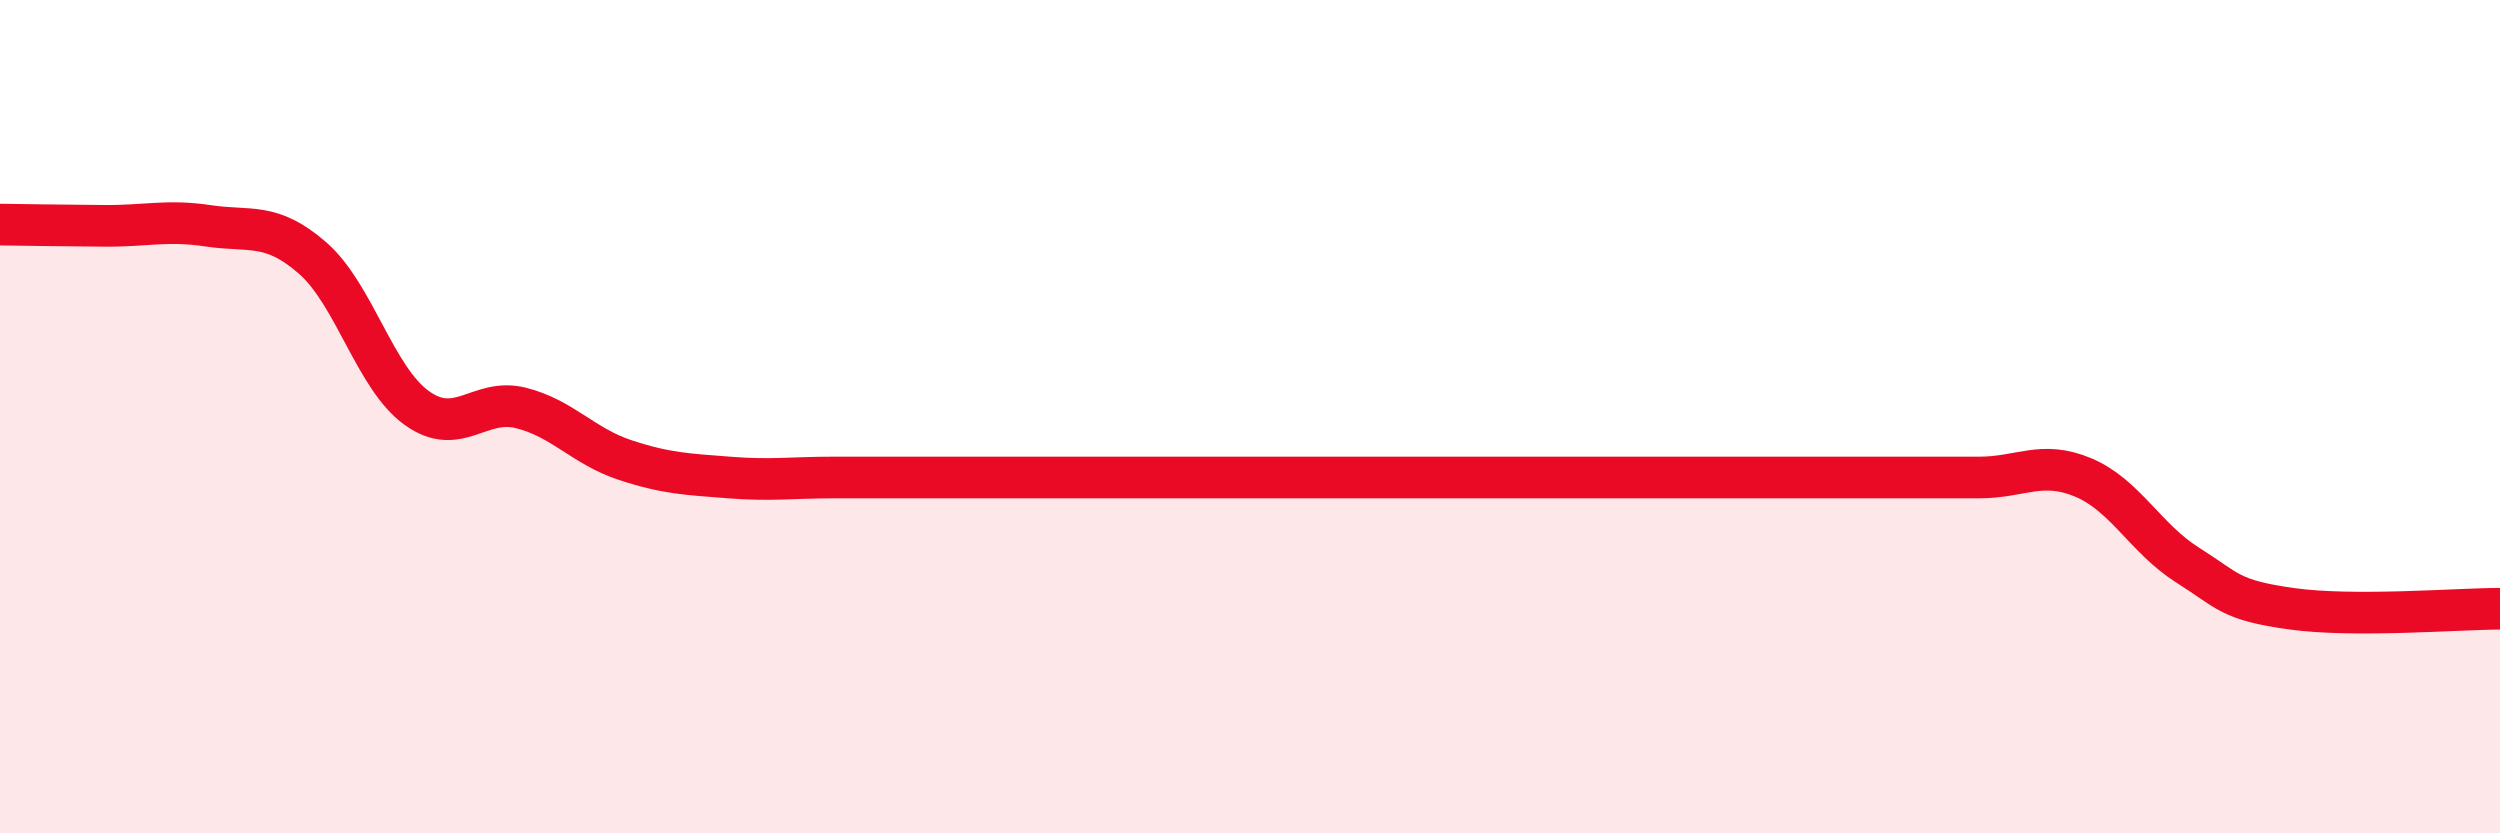
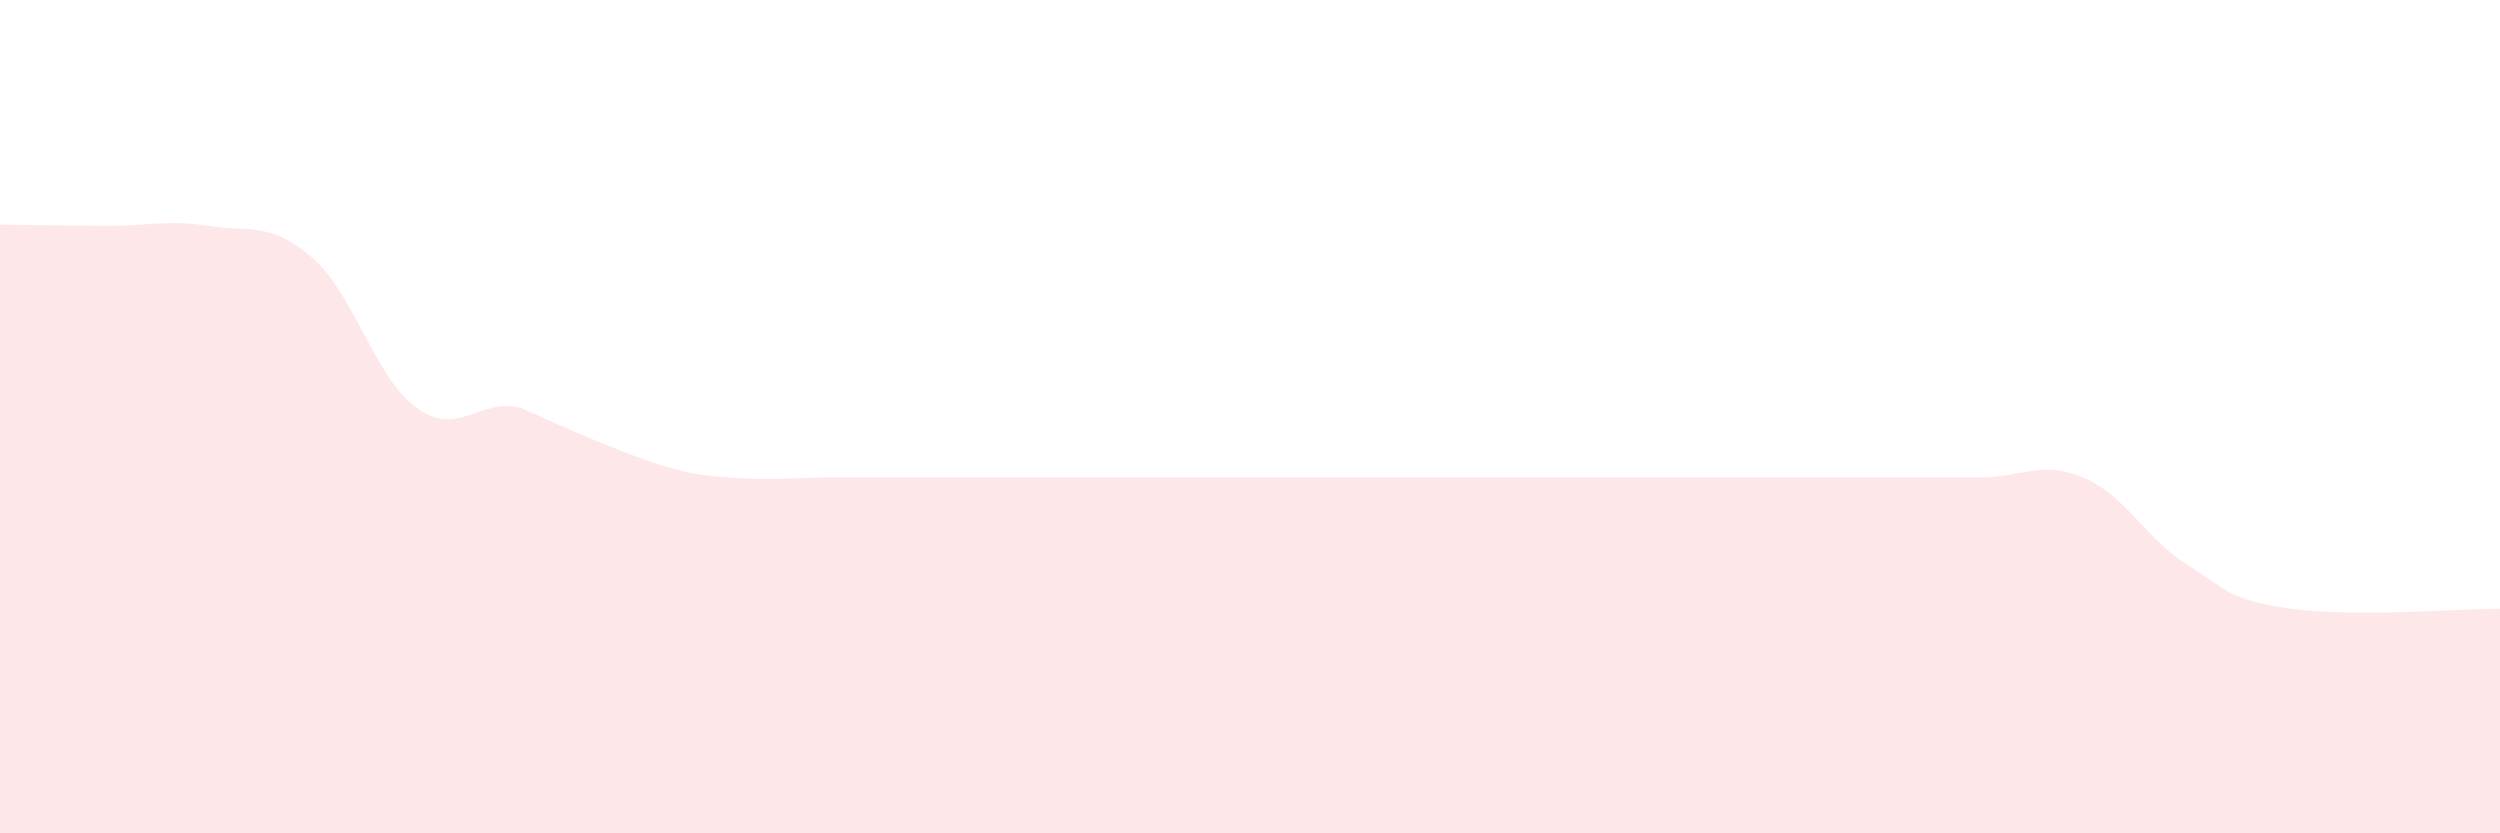
<svg xmlns="http://www.w3.org/2000/svg" width="60" height="20" viewBox="0 0 60 20">
-   <path d="M 0,5.39 C 0.5,5.4 1.5,5.41 2.5,5.42 C 3.5,5.43 4,5.27 5,5.42 C 6,5.57 6.5,5.32 7.5,6.19 C 8.5,7.06 9,9.07 10,9.79 C 11,10.51 11.5,9.54 12.5,9.79 C 13.5,10.04 14,10.71 15,11.04 C 16,11.37 16.5,11.38 17.5,11.46 C 18.5,11.54 19,11.46 20,11.46 C 21,11.46 21.5,11.46 22.5,11.46 C 23.5,11.46 24,11.46 25,11.46 C 26,11.46 26.5,11.46 27.5,11.46 C 28.5,11.46 29,11.46 30,11.46 C 31,11.46 31.5,11.46 32.5,11.46 C 33.5,11.46 34,11.46 35,11.46 C 36,11.46 36.5,11.46 37.5,11.46 C 38.5,11.46 39,11.46 40,11.46 C 41,11.46 41.5,11.46 42.5,11.46 C 43.5,11.46 44,11.46 45,11.46 C 46,11.46 46.5,11.46 47.5,11.46 C 48.5,11.46 49,11.04 50,11.46 C 51,11.88 51.5,12.93 52.5,13.56 C 53.5,14.19 53.5,14.4 55,14.61 C 56.5,14.82 59,14.61 60,14.61L60 20L0 20Z" fill="#EB0A25" opacity="0.1" stroke-linecap="round" stroke-linejoin="round" />
-   <path d="M 0,5.39 C 0.5,5.4 1.5,5.41 2.5,5.42 C 3.5,5.43 4,5.27 5,5.42 C 6,5.57 6.5,5.32 7.5,6.19 C 8.5,7.06 9,9.07 10,9.79 C 11,10.51 11.5,9.54 12.5,9.79 C 13.5,10.04 14,10.71 15,11.04 C 16,11.37 16.5,11.38 17.5,11.46 C 18.5,11.54 19,11.46 20,11.46 C 21,11.46 21.5,11.46 22.5,11.46 C 23.5,11.46 24,11.46 25,11.46 C 26,11.46 26.5,11.46 27.5,11.46 C 28.5,11.46 29,11.46 30,11.46 C 31,11.46 31.5,11.46 32.5,11.46 C 33.5,11.46 34,11.46 35,11.46 C 36,11.46 36.5,11.46 37.5,11.46 C 38.5,11.46 39,11.46 40,11.46 C 41,11.46 41.5,11.46 42.5,11.46 C 43.5,11.46 44,11.46 45,11.46 C 46,11.46 46.5,11.46 47.5,11.46 C 48.5,11.46 49,11.04 50,11.46 C 51,11.88 51.5,12.93 52.5,13.56 C 53.5,14.19 53.5,14.4 55,14.61 C 56.5,14.82 59,14.61 60,14.61" stroke="#EB0A25" stroke-width="1" fill="none" stroke-linecap="round" stroke-linejoin="round" />
+   <path d="M 0,5.39 C 0.5,5.4 1.5,5.41 2.5,5.42 C 3.5,5.43 4,5.27 5,5.42 C 6,5.57 6.5,5.32 7.5,6.19 C 8.5,7.06 9,9.07 10,9.79 C 11,10.51 11.5,9.54 12.5,9.79 C 16,11.37 16.5,11.38 17.5,11.46 C 18.5,11.54 19,11.46 20,11.46 C 21,11.46 21.5,11.46 22.5,11.46 C 23.5,11.46 24,11.46 25,11.46 C 26,11.46 26.5,11.46 27.5,11.46 C 28.5,11.46 29,11.46 30,11.46 C 31,11.46 31.5,11.46 32.5,11.46 C 33.5,11.46 34,11.46 35,11.46 C 36,11.46 36.5,11.46 37.5,11.46 C 38.5,11.46 39,11.46 40,11.46 C 41,11.46 41.5,11.46 42.5,11.46 C 43.5,11.46 44,11.46 45,11.46 C 46,11.46 46.5,11.46 47.5,11.46 C 48.5,11.46 49,11.04 50,11.46 C 51,11.88 51.5,12.93 52.5,13.56 C 53.5,14.19 53.5,14.4 55,14.61 C 56.5,14.82 59,14.61 60,14.61L60 20L0 20Z" fill="#EB0A25" opacity="0.1" stroke-linecap="round" stroke-linejoin="round" />
</svg>